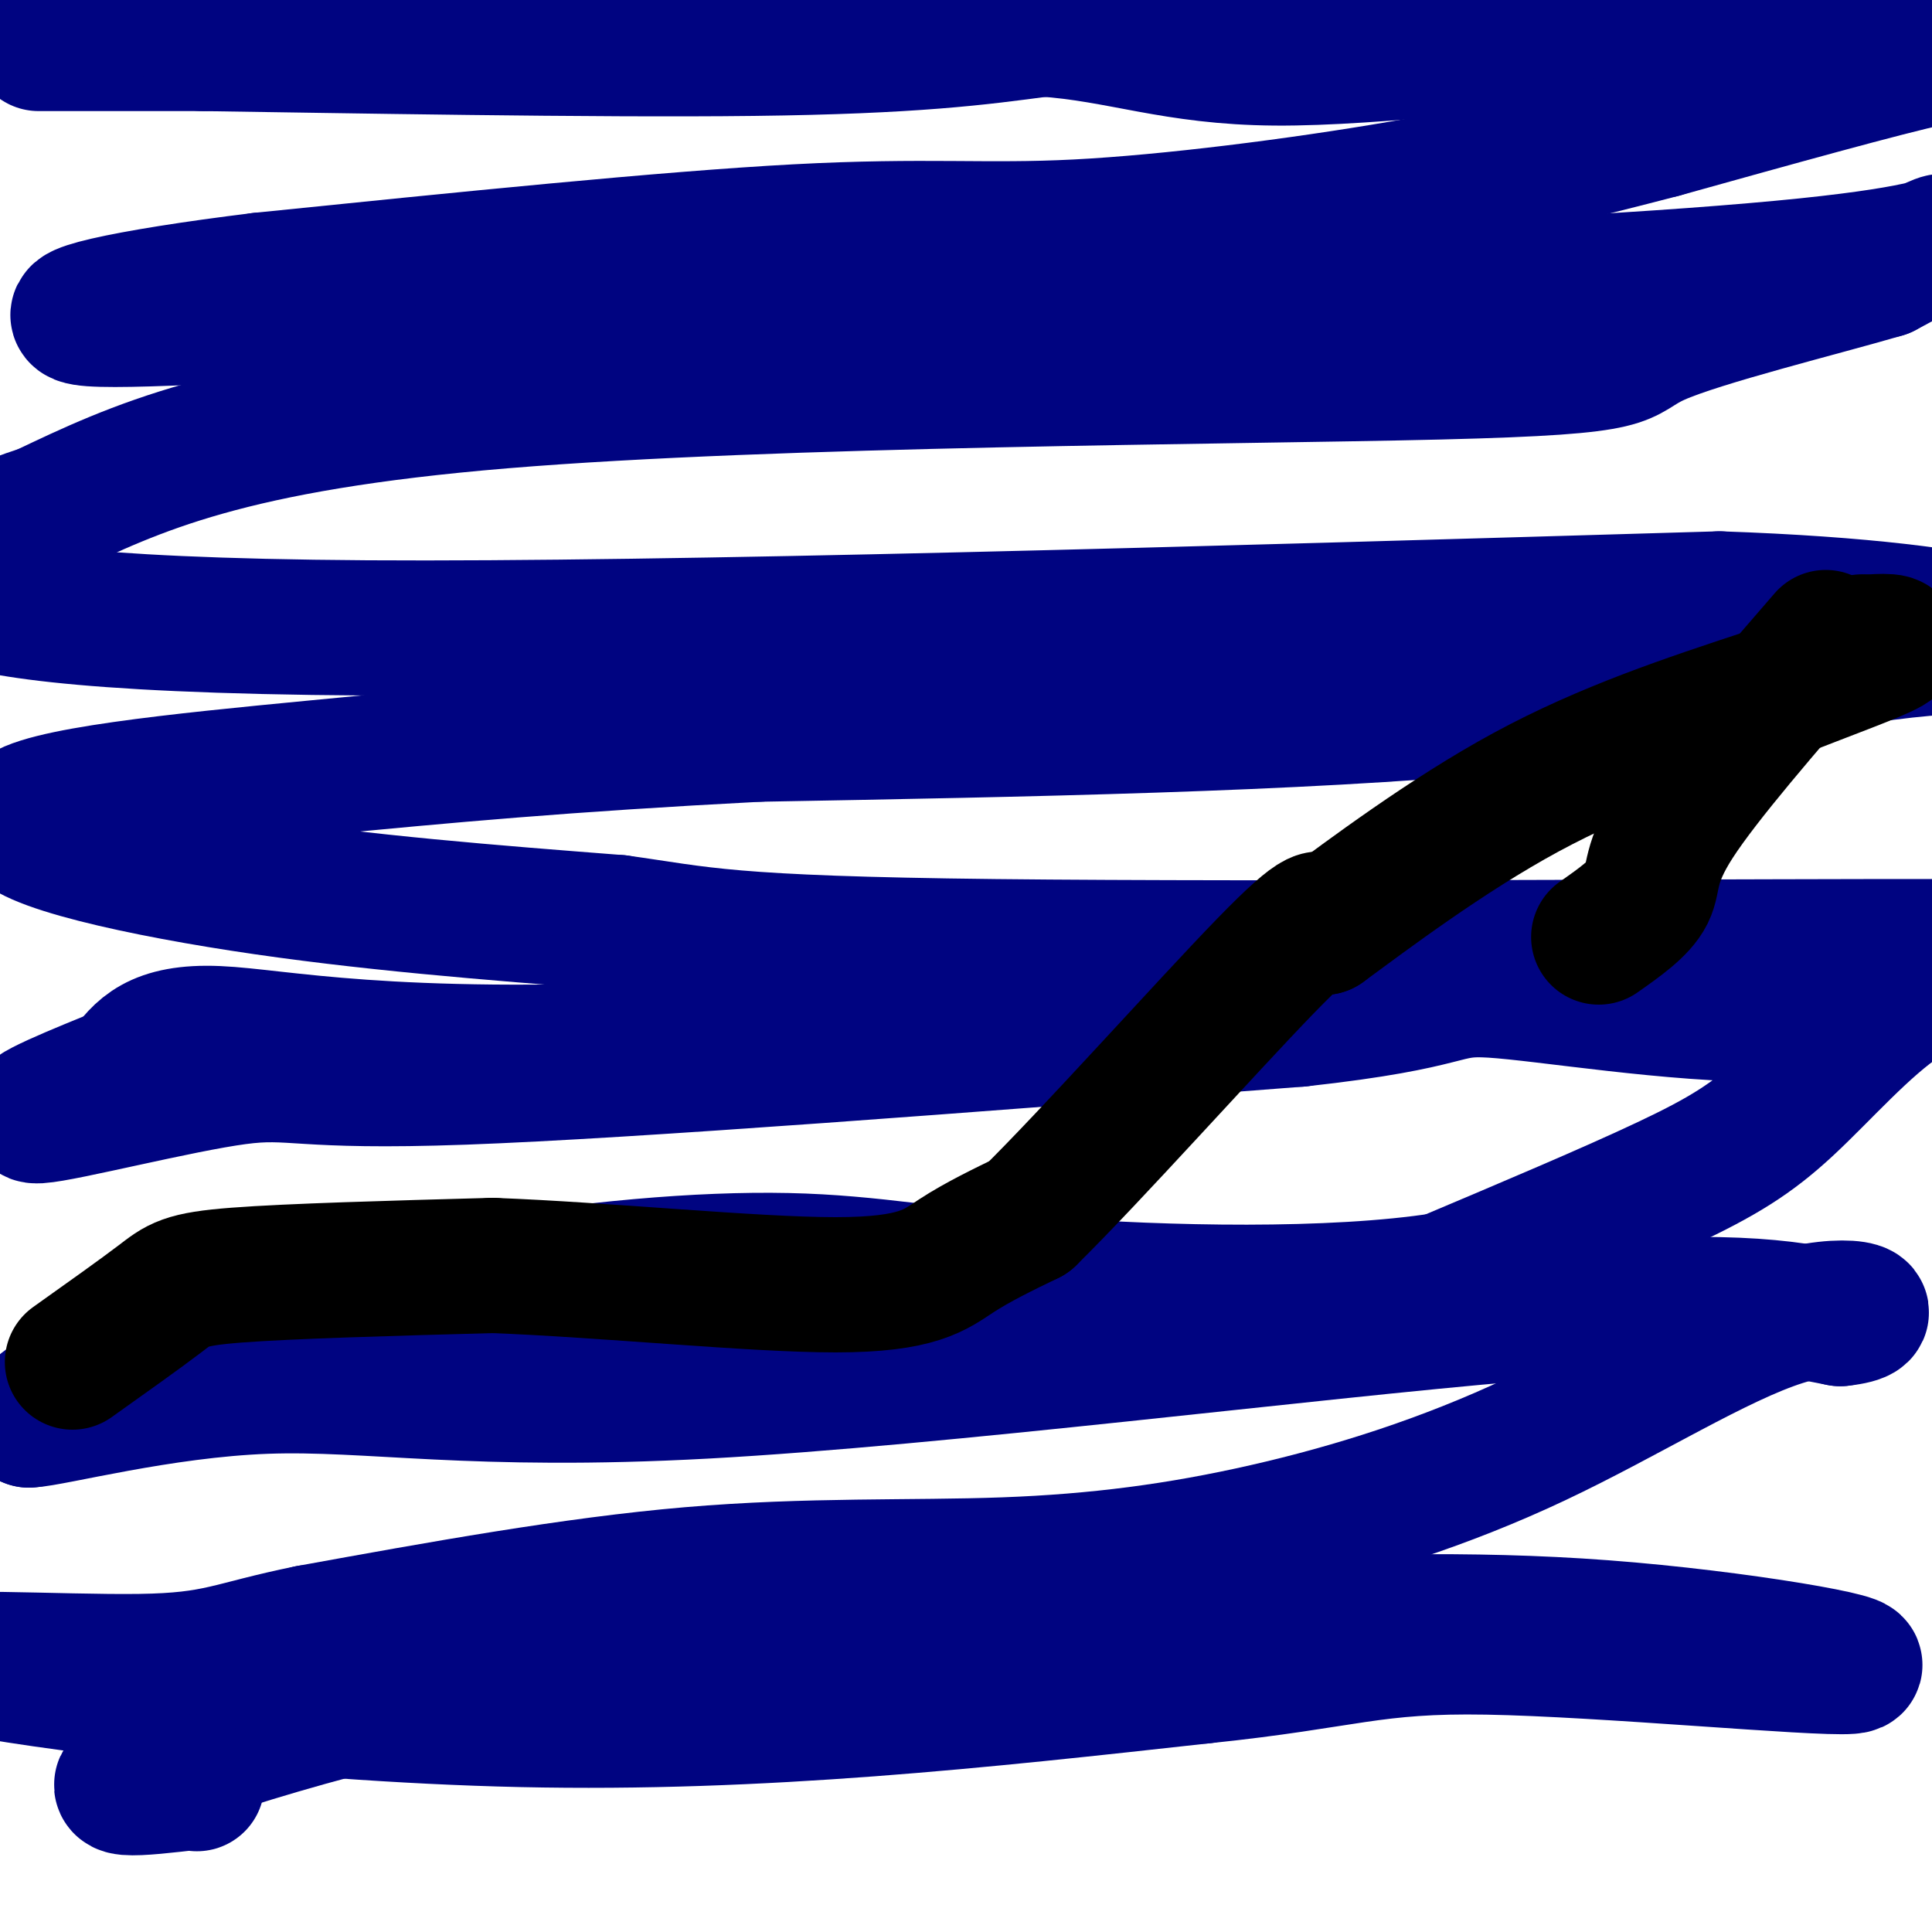
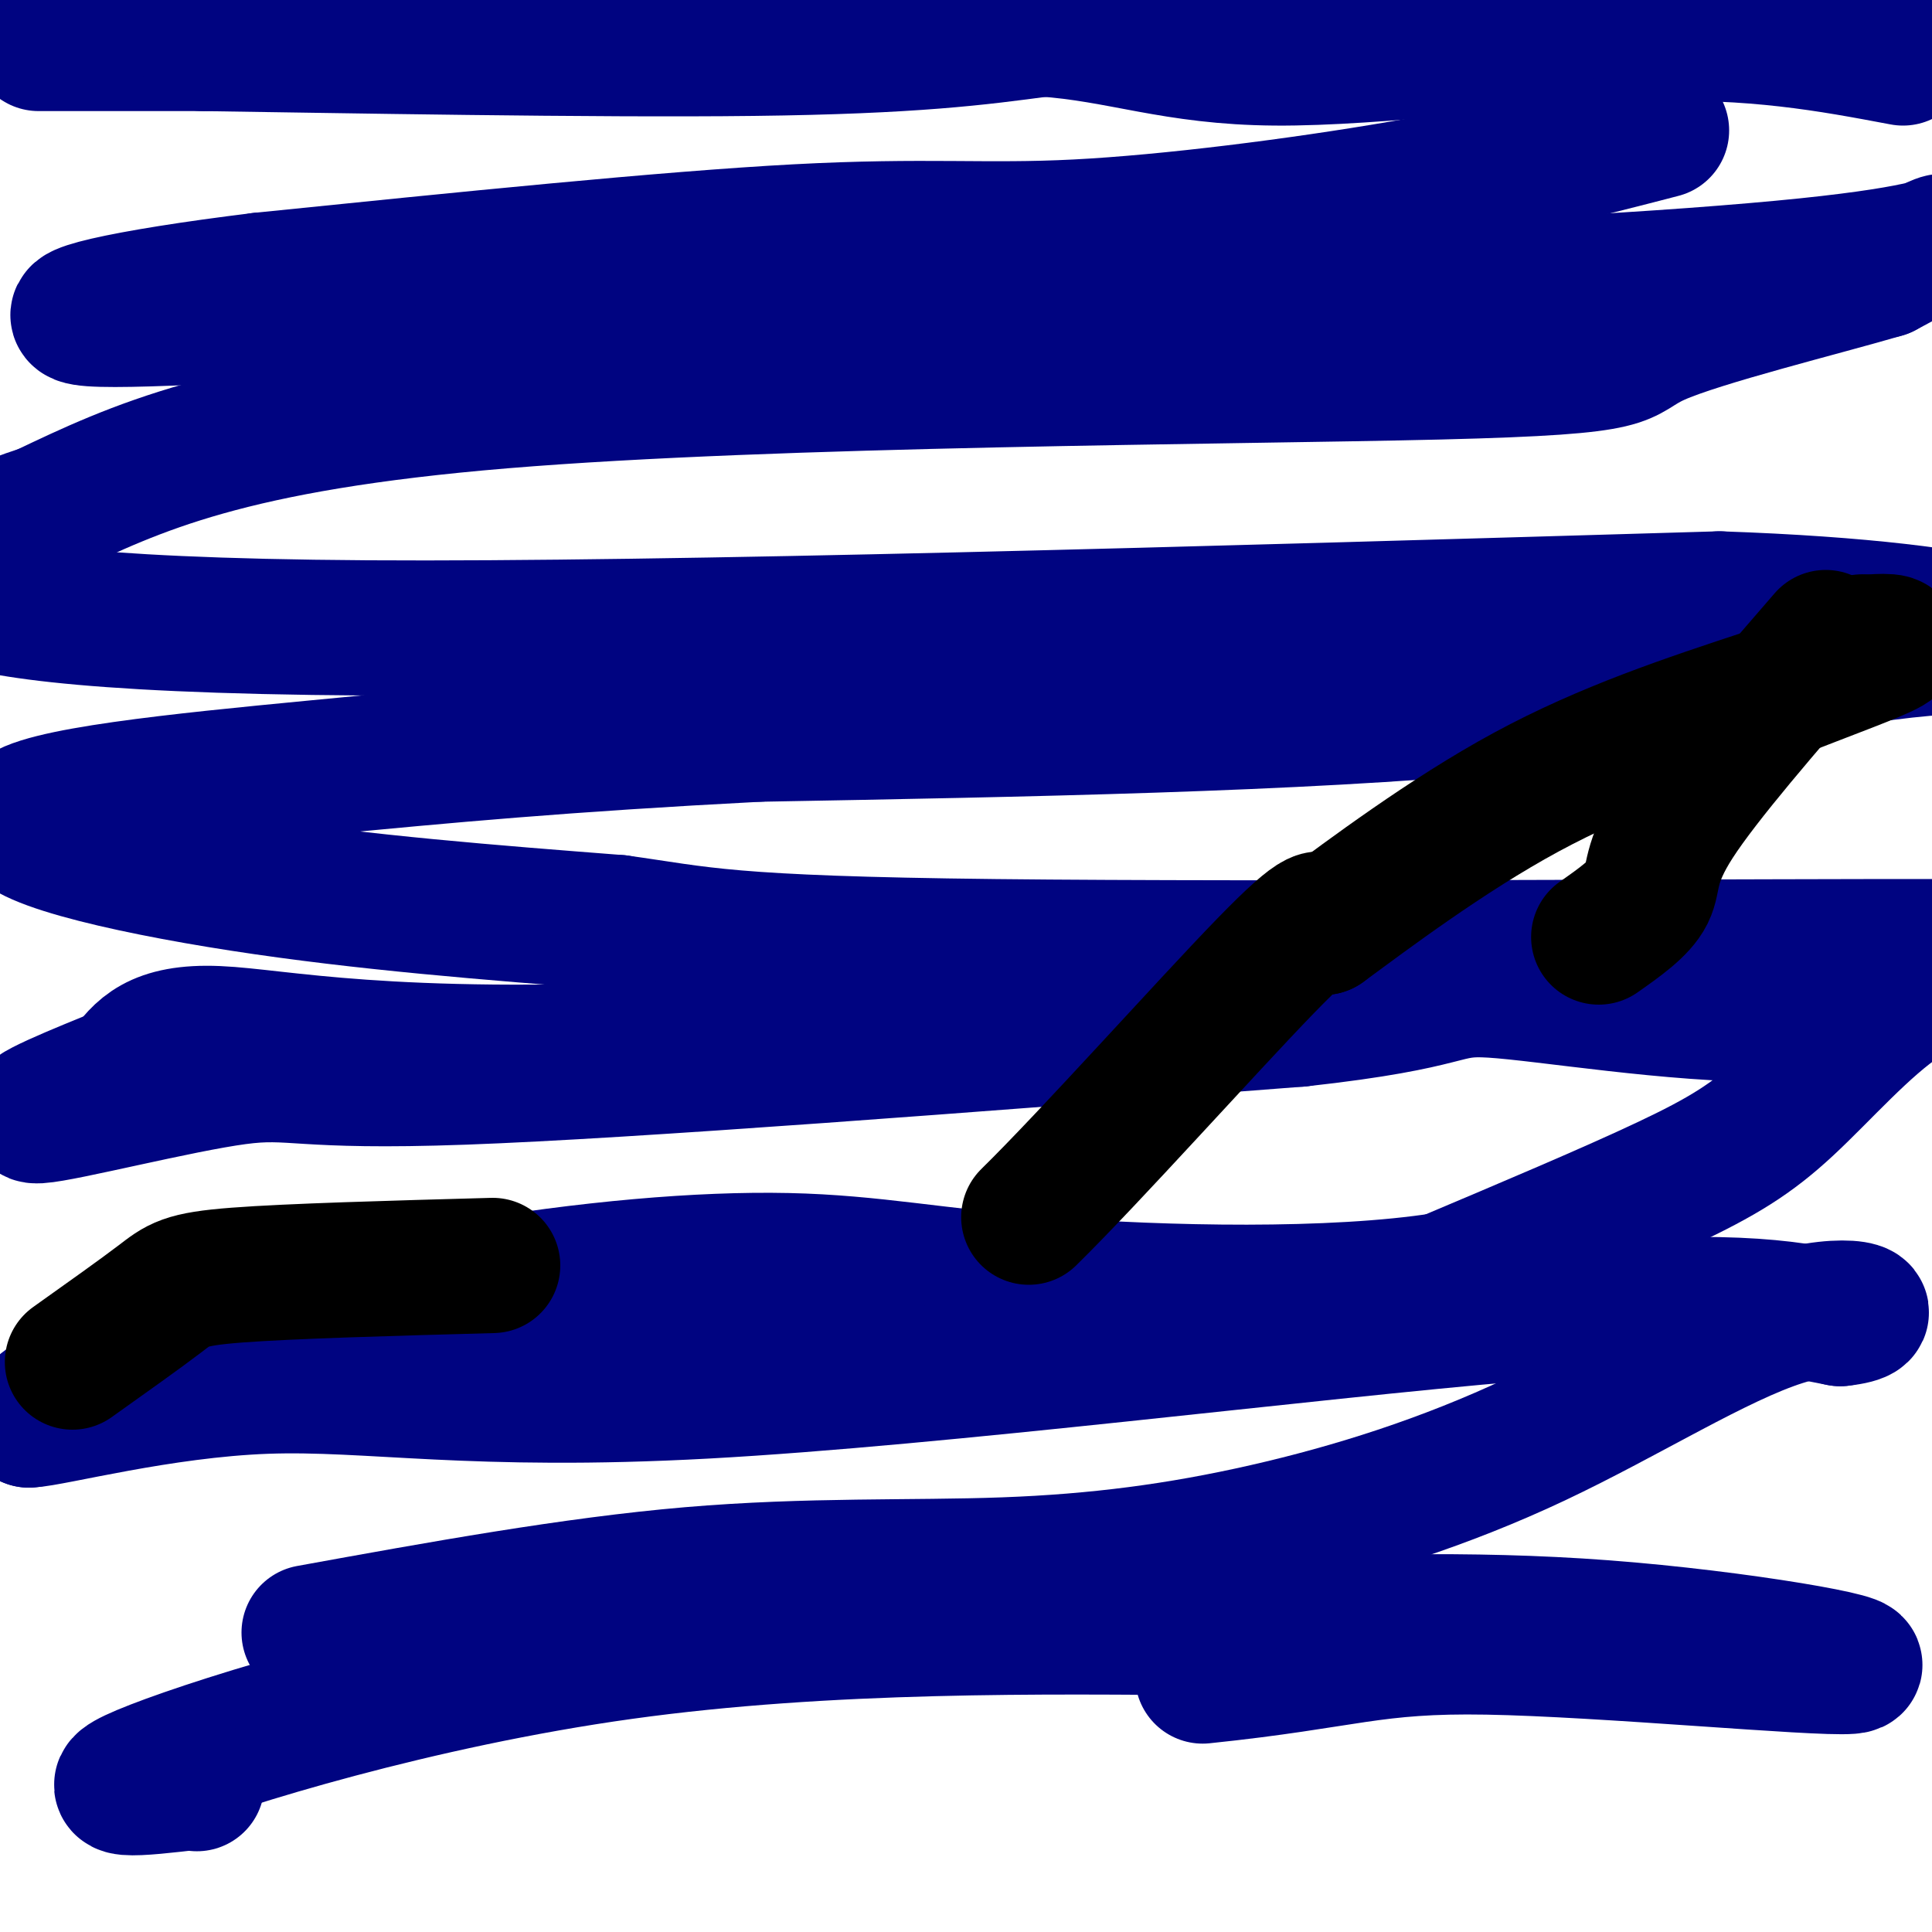
<svg xmlns="http://www.w3.org/2000/svg" viewBox="0 0 400 400" version="1.1">
  <g fill="none" stroke="#000481" stroke-width="28" stroke-linecap="round" stroke-linejoin="round">
    <path d="M8,9c0.000,0.000 34.000,0.000 34,0" />
    <path d="M42,9c27.956,0.400 80.844,1.400 114,1c33.156,-0.400 46.578,-2.200 60,-4" />
    <path d="M216,6c16.262,1.095 26.917,5.833 48,6c21.083,0.167 52.595,-4.238 76,-5c23.405,-0.762 38.702,2.119 54,5" />
-     <path d="M394,12c12.222,0.111 15.778,-2.111 6,0c-9.778,2.111 -32.889,8.556 -56,15" />
    <path d="M344,27c-17.404,4.537 -32.912,8.381 -54,12c-21.088,3.619 -47.754,7.013 -67,8c-19.246,0.987 -31.070,-0.432 -58,1c-26.930,1.432 -68.965,5.716 -111,10" />
    <path d="M54,58c-28.644,3.511 -44.756,7.289 -35,8c9.756,0.711 45.378,-1.644 81,-4" />
    <path d="M100,62c20.645,-1.491 31.759,-3.217 55,-3c23.241,0.217 58.611,2.378 101,2c42.389,-0.378 91.797,-3.294 118,-6c26.203,-2.706 29.201,-5.202 28,-5c-1.201,0.202 -6.600,3.101 -12,6" />
    <path d="M390,56c-12.565,3.697 -37.976,9.939 -47,14c-9.024,4.061 -1.660,5.939 -45,7c-43.340,1.061 -137.383,1.303 -194,6c-56.617,4.697 -75.809,13.848 -95,23" />
    <path d="M9,106c-18.024,5.817 -15.584,8.858 -17,11c-1.416,2.142 -6.689,3.384 -1,6c5.689,2.616 22.340,6.604 85,7c62.660,0.396 171.330,-2.802 280,-6" />
    <path d="M356,124c60.526,2.083 71.842,10.290 73,12c1.158,1.710 -7.842,-3.078 -27,-2c-19.158,1.078 -48.474,8.022 -91,12c-42.526,3.978 -98.263,4.989 -154,6" />
    <path d="M157,152c-40.478,2.105 -64.675,4.368 -92,7c-27.325,2.632 -57.780,5.632 -61,10c-3.220,4.368 20.794,10.105 46,14c25.206,3.895 51.603,5.947 78,8" />
    <path d="M128,191c17.310,2.393 21.583,4.375 78,5c56.417,0.625 164.976,-0.107 198,0c33.024,0.107 -9.488,1.054 -52,2" />
    <path d="M352,198c-50.286,4.881 -150.000,16.083 -211,19c-61.000,2.917 -83.286,-2.452 -96,-3c-12.714,-0.548 -15.857,3.726 -19,8" />
    <path d="M26,222c-9.303,3.799 -23.061,9.297 -18,9c5.061,-0.297 28.939,-6.388 41,-8c12.061,-1.612 12.303,1.254 47,0c34.697,-1.254 103.848,-6.627 173,-12" />
    <path d="M269,211c32.966,-3.628 28.883,-6.698 40,-6c11.117,0.698 37.436,5.166 58,5c20.564,-0.166 35.372,-4.964 39,-7c3.628,-2.036 -3.924,-1.309 -12,4c-8.076,5.309 -16.674,15.198 -24,22c-7.326,6.802 -13.379,10.515 -25,16c-11.621,5.485 -28.811,12.743 -46,20" />
    <path d="M299,265c-23.223,3.662 -58.281,2.818 -82,1c-23.719,-1.818 -36.100,-4.611 -54,-5c-17.900,-0.389 -41.319,1.626 -67,6c-25.681,4.374 -53.623,11.107 -69,16c-15.377,4.893 -18.188,7.947 -21,11" />
    <path d="M6,294c4.799,-0.203 27.297,-6.209 49,-7c21.703,-0.791 42.612,3.633 91,1c48.388,-2.633 124.254,-12.324 168,-16c43.746,-3.676 55.373,-1.338 67,1" />
    <path d="M381,273c10.010,-1.085 1.536,-4.296 -12,0c-13.536,4.296 -32.132,16.099 -51,25c-18.868,8.901 -38.006,14.901 -56,19c-17.994,4.099 -34.845,6.296 -54,7c-19.155,0.704 -40.616,-0.085 -65,2c-24.384,2.085 -51.692,7.042 -79,12" />
-     <path d="M64,338c-16.582,3.359 -18.537,5.756 -35,6c-16.463,0.244 -47.432,-1.665 -36,1c11.432,2.665 65.266,9.904 115,11c49.734,1.096 95.367,-3.952 141,-9" />
    <path d="M249,347c30.075,-3.121 34.762,-6.424 59,-6c24.238,0.424 68.026,4.576 75,4c6.974,-0.576 -22.864,-5.879 -51,-8c-28.136,-2.121 -54.568,-1.061 -81,0" />
    <path d="M251,337c-34.262,-0.262 -79.417,-0.917 -122,5c-42.583,5.917 -82.595,18.405 -97,24c-14.405,5.595 -3.202,4.298 8,3" />
    <path d="M40,369c1.333,0.500 0.667,0.250 0,0" />
  </g>
  <g fill="none" stroke="#000000" stroke-width="28" stroke-linecap="round" stroke-linejoin="round">
    <path d="M15,282c7.000,-4.978 14.000,-9.956 18,-13c4.000,-3.044 5.000,-4.156 16,-5c11.000,-0.844 32.000,-1.422 53,-2" />
-     <path d="M102,262c22.952,0.857 53.833,4.000 71,4c17.167,0.000 20.619,-3.143 25,-6c4.381,-2.857 9.690,-5.429 15,-8" />
    <path d="M213,252c12.689,-12.444 36.911,-39.556 49,-52c12.089,-12.444 12.044,-10.222 12,-8" />
    <path d="M274,192c8.978,-6.578 25.422,-19.022 42,-28c16.578,-8.978 33.289,-14.489 50,-20" />
    <path d="M366,144c13.556,-5.289 22.444,-8.511 25,-10c2.556,-1.489 -1.222,-1.244 -5,-1" />
    <path d="M386,133c-0.833,-0.167 -0.417,-0.083 0,0" />
    <path d="M378,132c-12.644,14.578 -25.289,29.156 -31,38c-5.711,8.844 -4.489,11.956 -6,15c-1.511,3.044 -5.756,6.022 -10,9" />
  </g>
</svg>